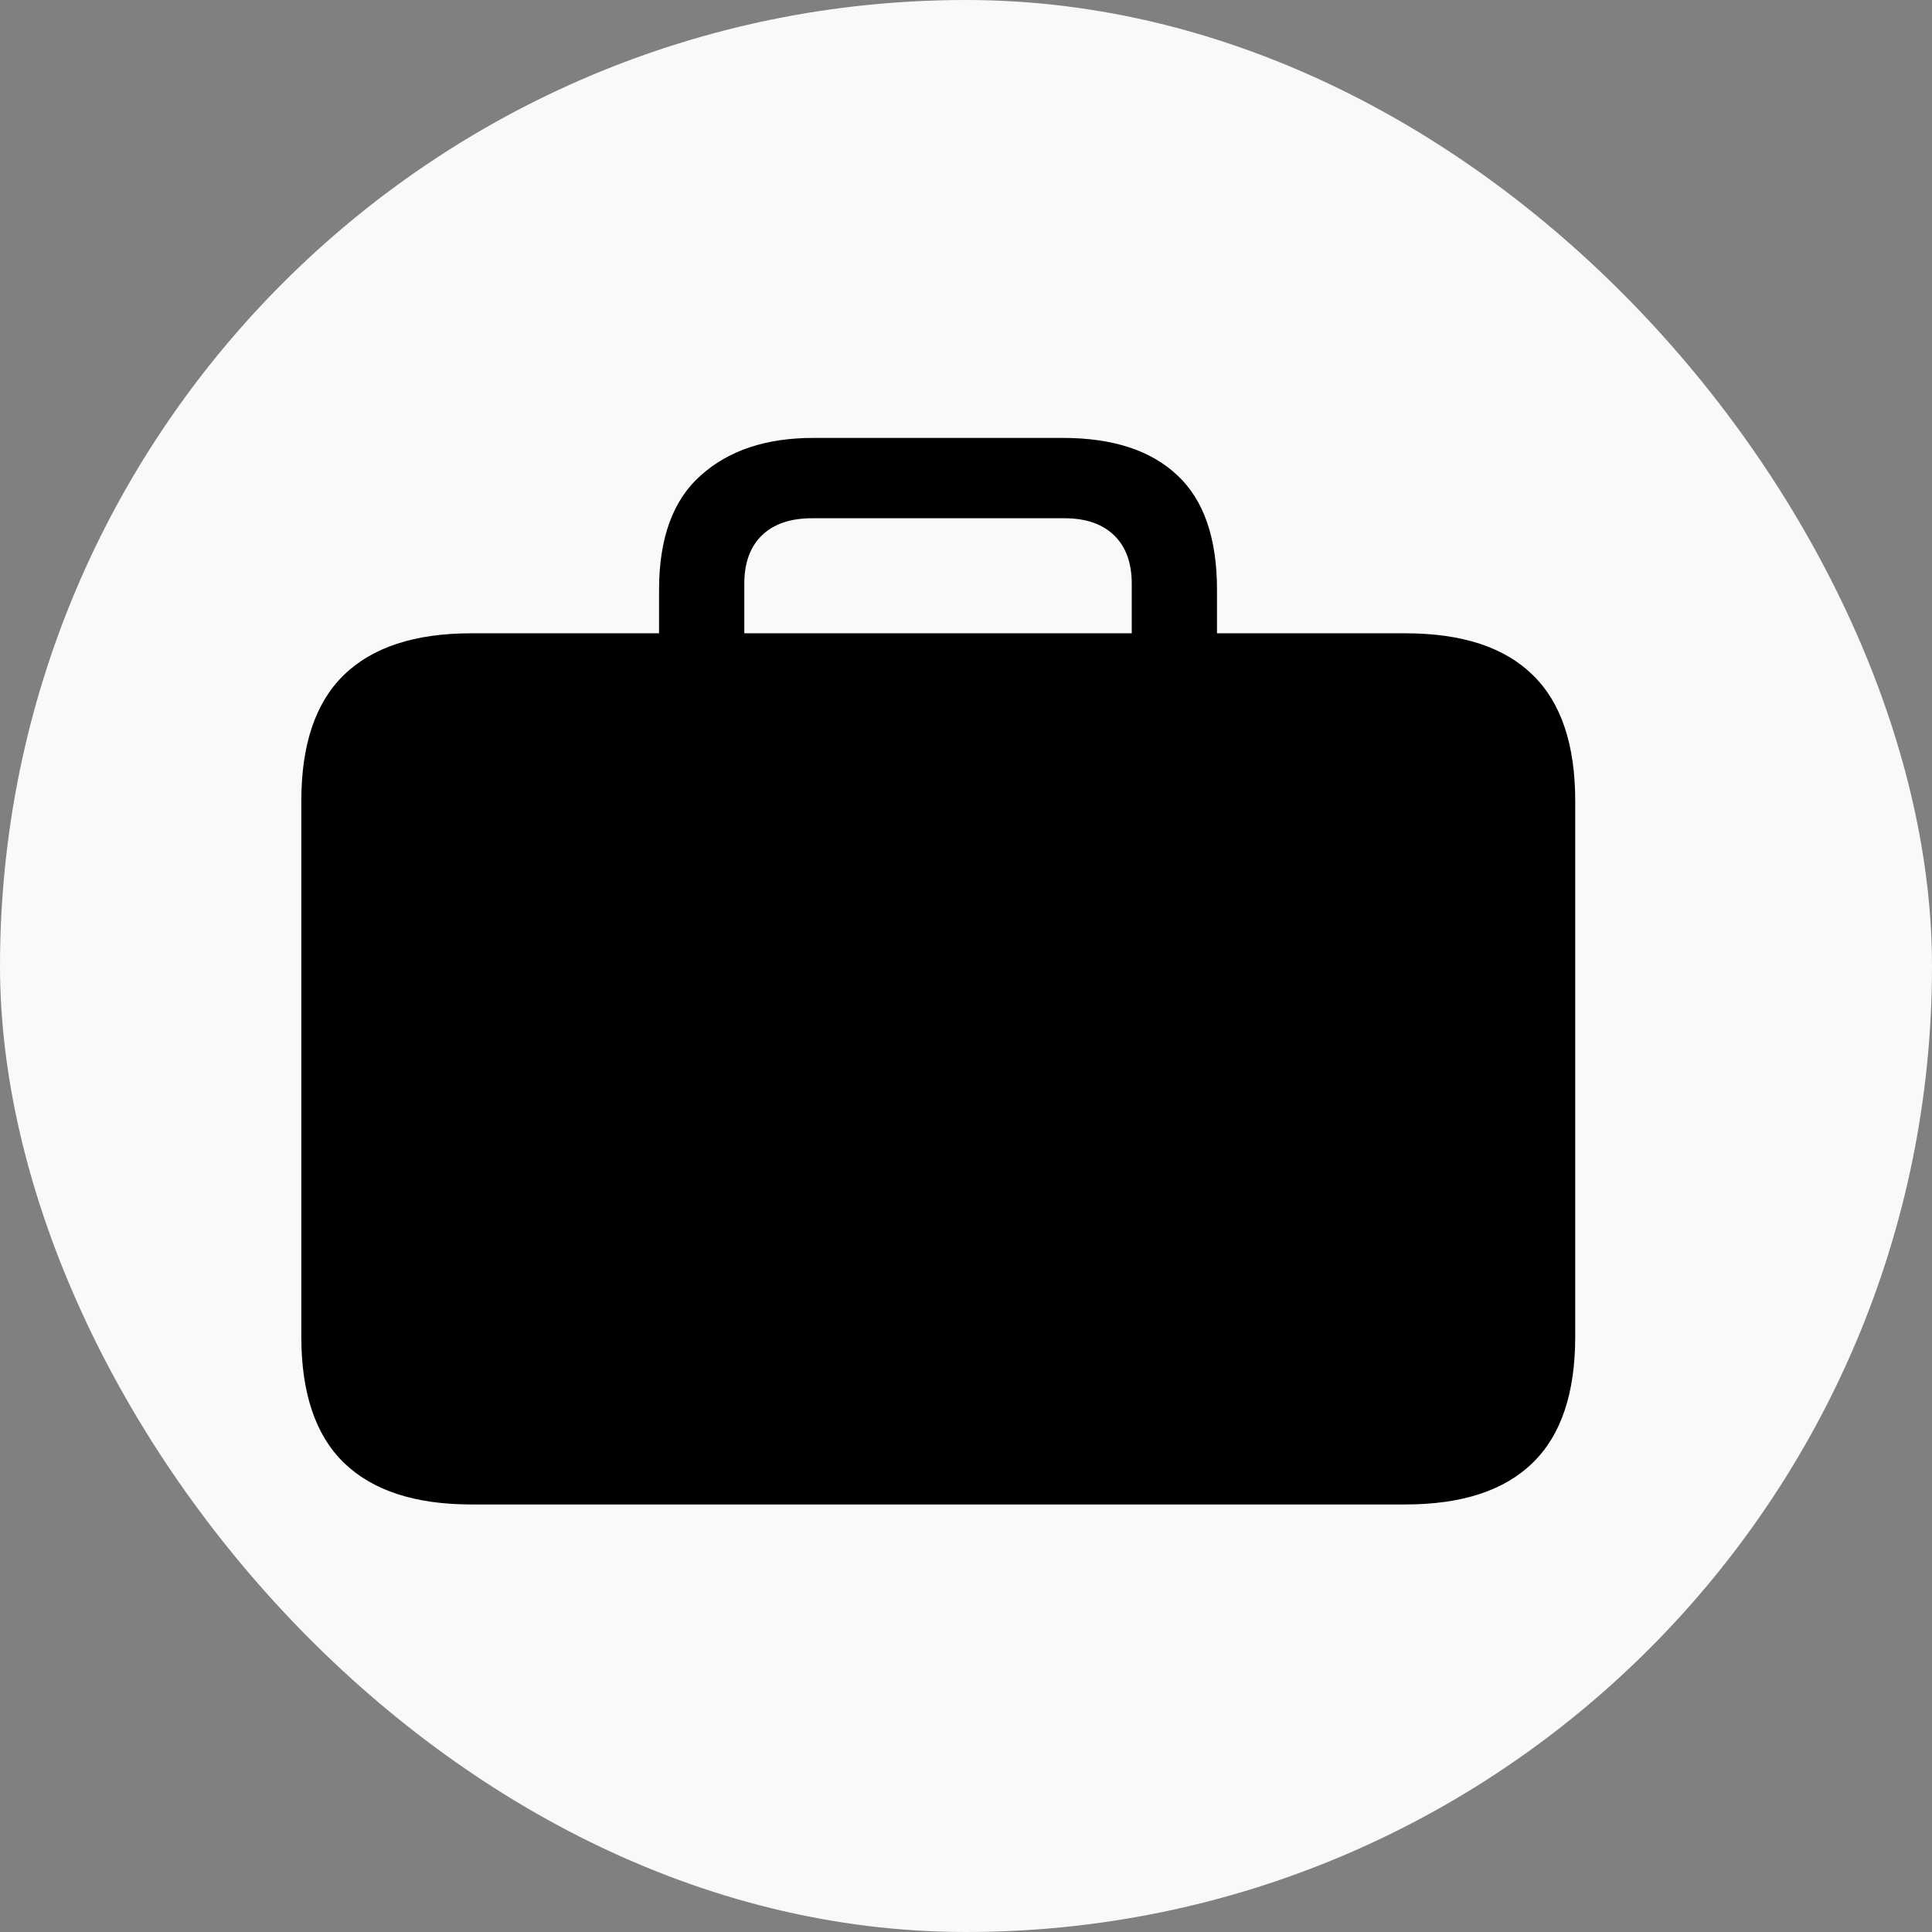
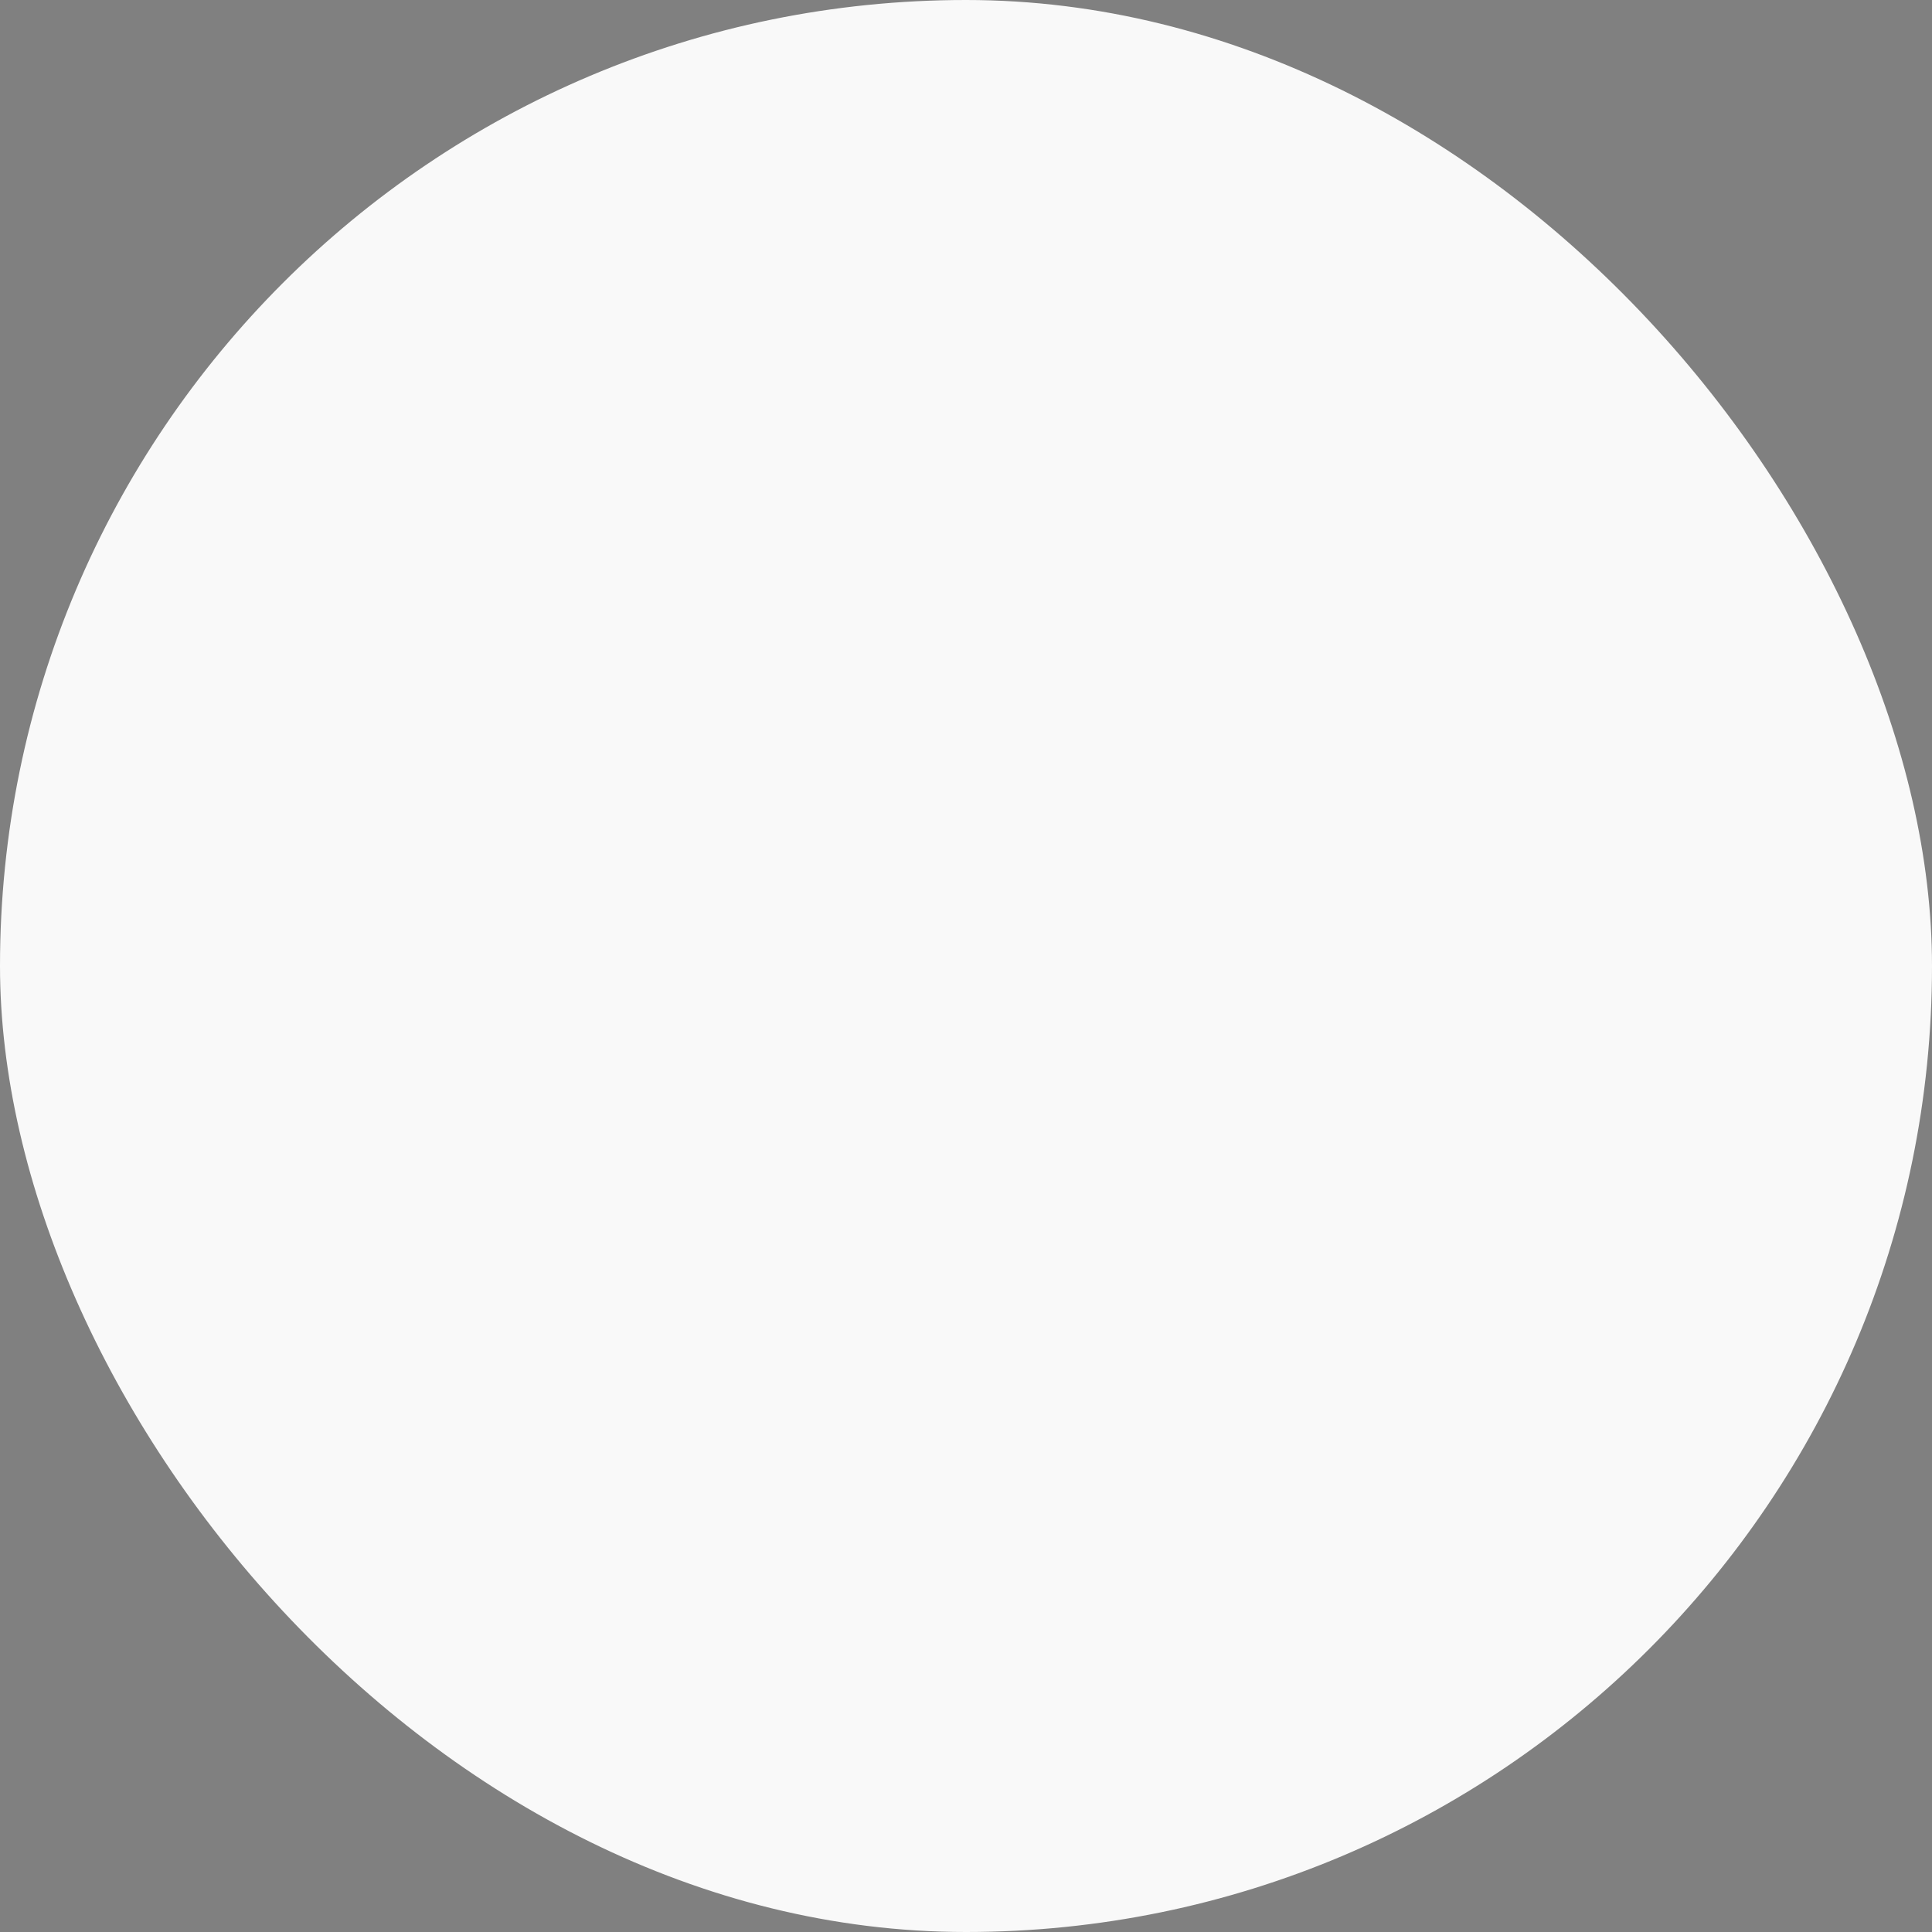
<svg xmlns="http://www.w3.org/2000/svg" width="24" height="24" viewBox="0 0 24 24" fill="none">
  <rect x="0" y="0" width="24" height="24" fill="#808080" stroke="none" />
  <rect width="24" height="24" rx="12" fill="#F9F9F9" />
-   <path d="M5.855 18.689C5.154 18.689 4.625 18.515 4.27 18.169C3.919 17.827 3.743 17.305 3.743 16.604V9.952C3.743 9.25 3.919 8.729 4.27 8.387C4.625 8.04 5.154 7.867 5.855 7.867H17.456C18.162 7.867 18.691 8.04 19.042 8.387C19.393 8.729 19.568 9.25 19.568 9.952V16.604C19.568 17.305 19.393 17.827 19.042 18.169C18.691 18.515 18.162 18.689 17.456 18.689H5.855ZM8.187 8.462V7.327C8.187 6.685 8.36 6.211 8.706 5.905C9.052 5.595 9.517 5.44 10.101 5.44H13.204C13.824 5.44 14.298 5.595 14.626 5.905C14.954 6.211 15.118 6.685 15.118 7.327V8.448H14.059V7.252C14.059 6.992 13.986 6.792 13.84 6.65C13.694 6.509 13.489 6.438 13.225 6.438H10.087C9.818 6.438 9.611 6.509 9.465 6.65C9.319 6.792 9.246 6.992 9.246 7.252V8.462H8.187Z" fill="black" />
</svg>